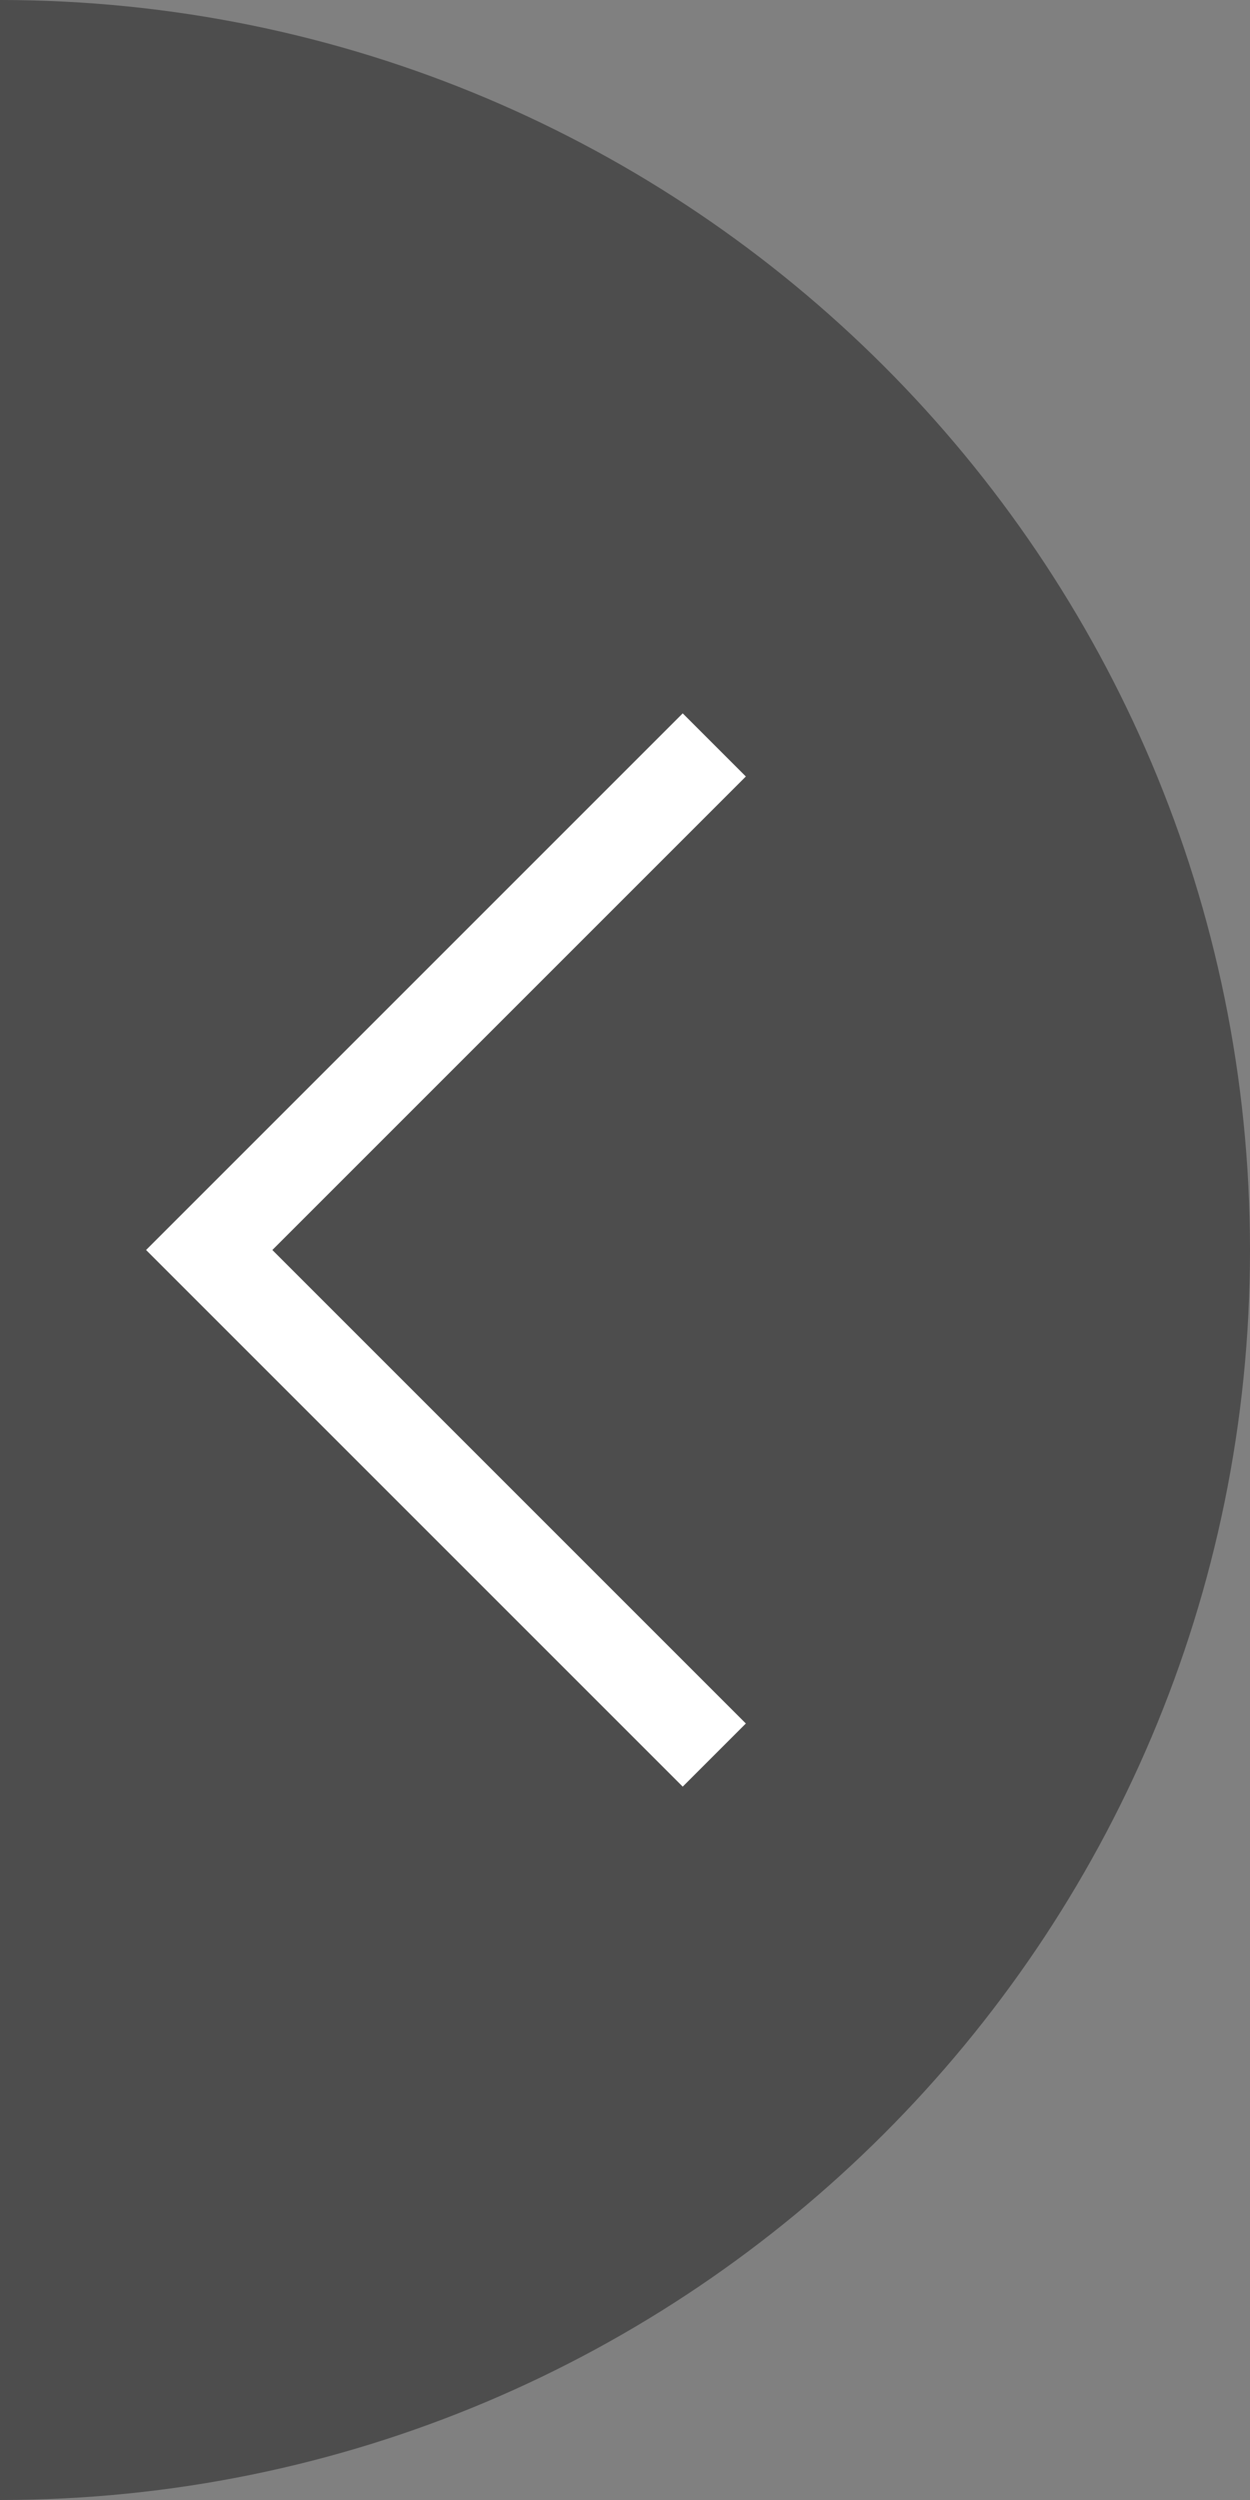
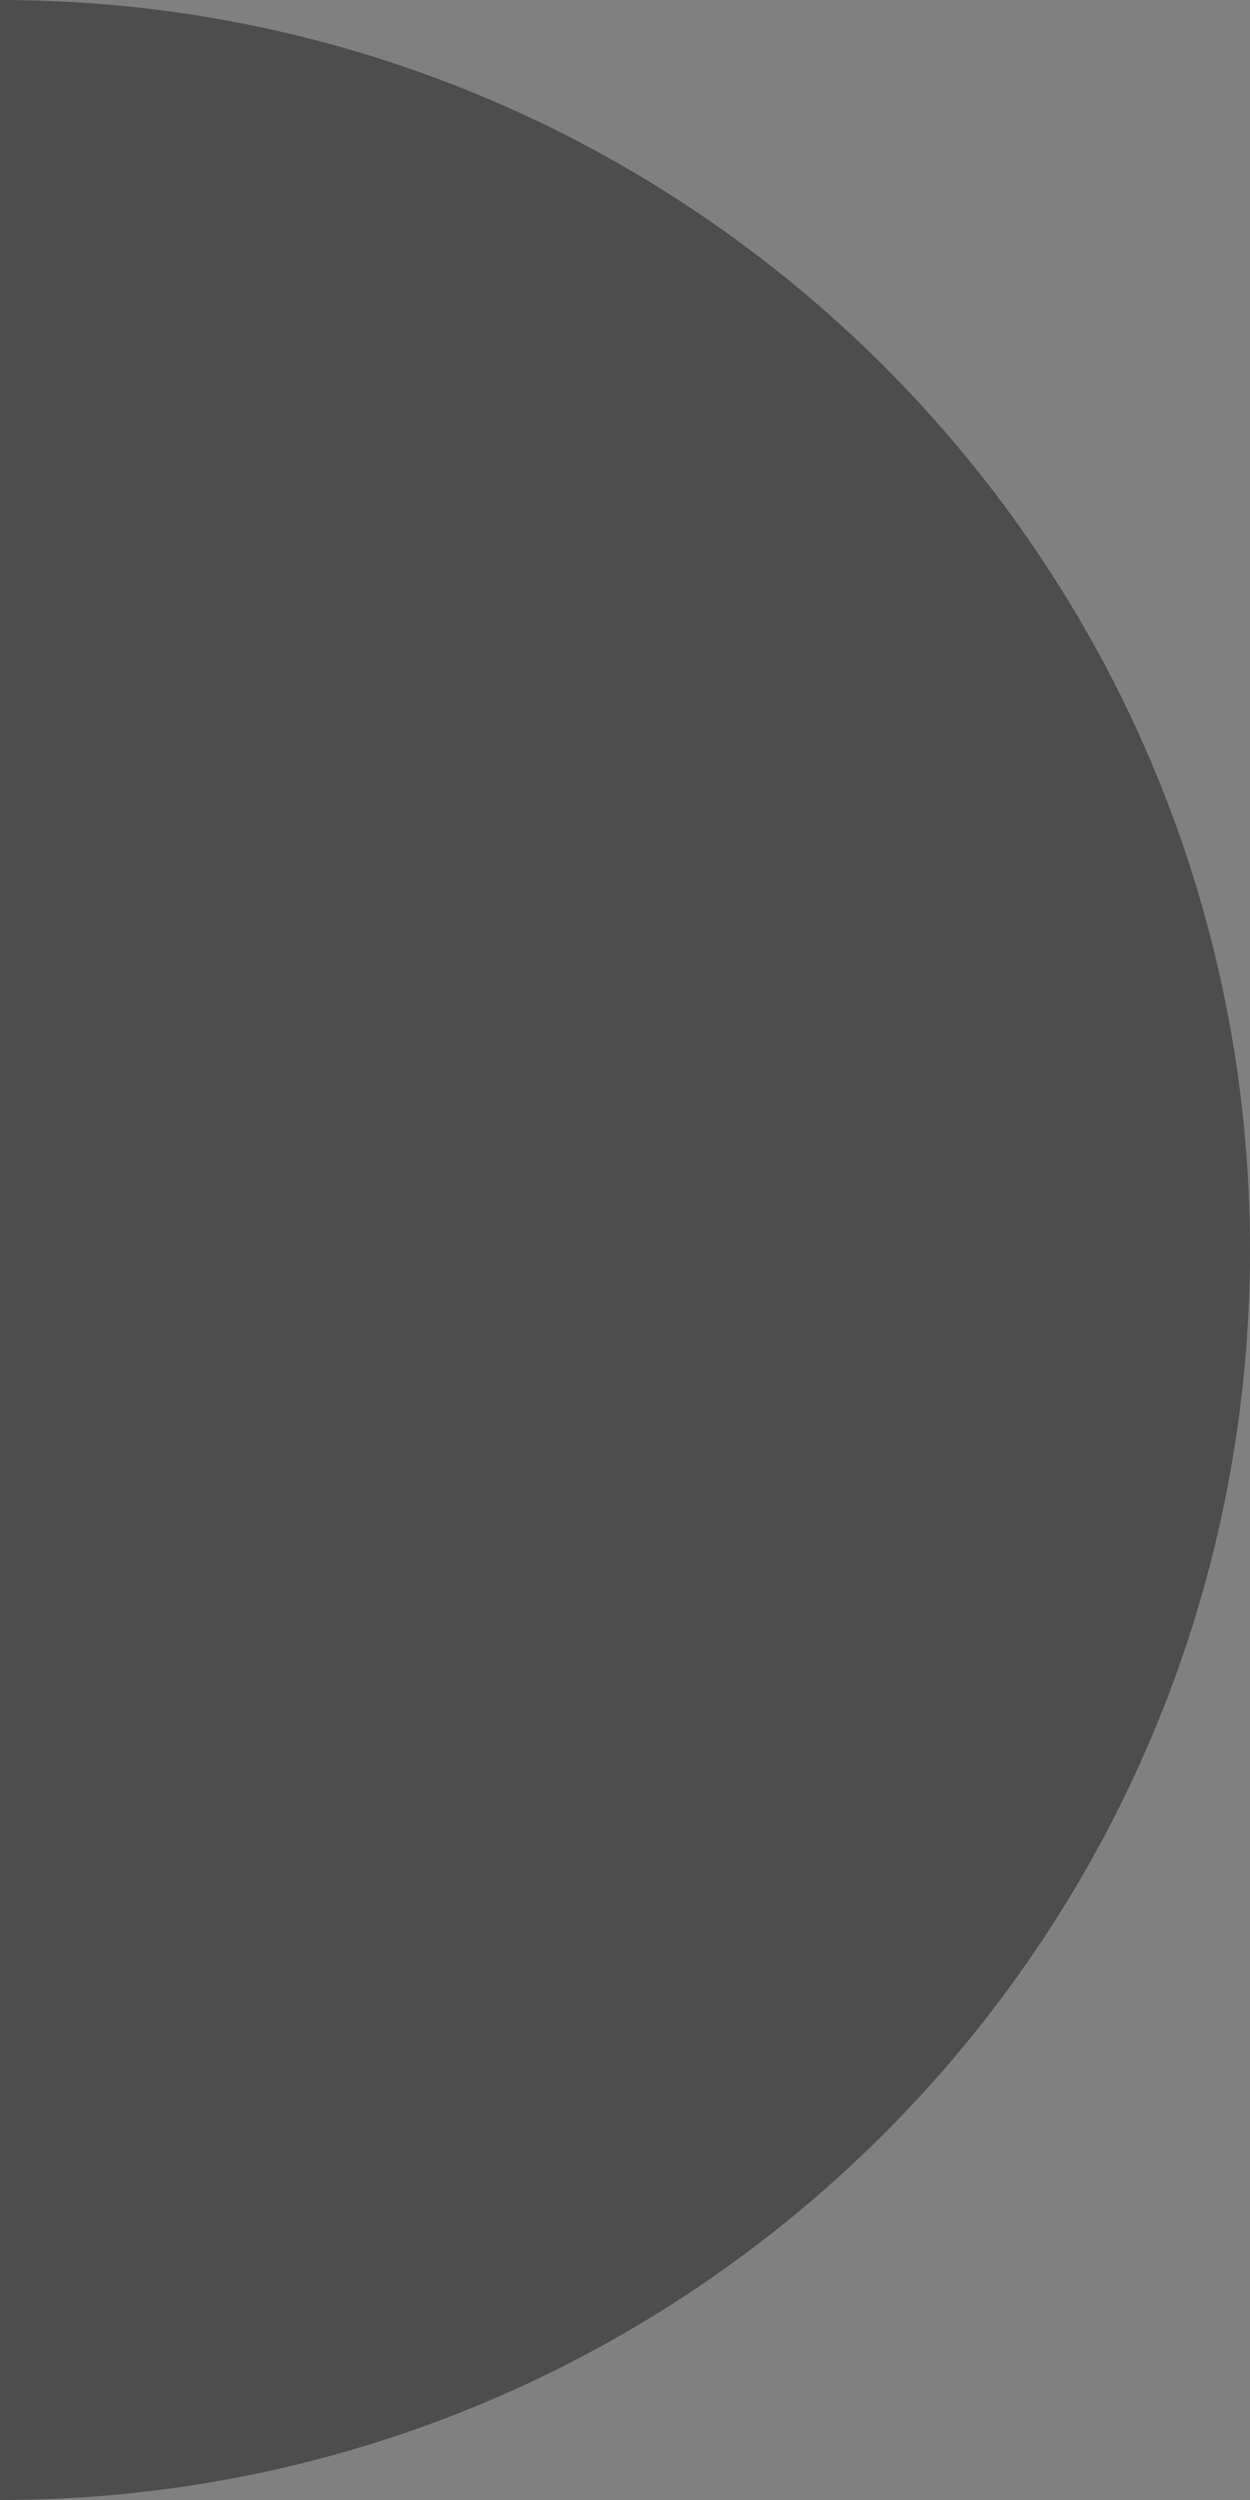
<svg xmlns="http://www.w3.org/2000/svg" width="28px" height="56px" viewBox="0 0 28 56" version="1.1">
  <rect x="0" y="0" width="28" height="56" fill="#808080" stroke="none" />
  <title>编组 3</title>
  <desc>Created with Sketch.</desc>
  <g id="页面-1" stroke="none" stroke-width="1" fill="none" fill-rule="evenodd">
    <g id="06党的建设备份-2" transform="translate(-277, -3517)">
      <g id="编组-3" transform="translate(291, 3545) scale(-1, 1) translate(-291, -3545) translate(277, 3517)">
        <path d="M28,0 L28,56 C12.536,56 0,43.464 0,28 C0,12.536 12.536,0 28,0 L28,0 Z" id="形状结合备份-2" fill-opacity="0.4" fill="#000000" />
-         <polyline id="路径备份-3" stroke="#FFFFFF" stroke-width="2" transform="translate(12, 28) scale(-1, -1) rotate(-315) translate(-12, -28) " points="20 36 4 36 4 20" />
      </g>
    </g>
  </g>
</svg>